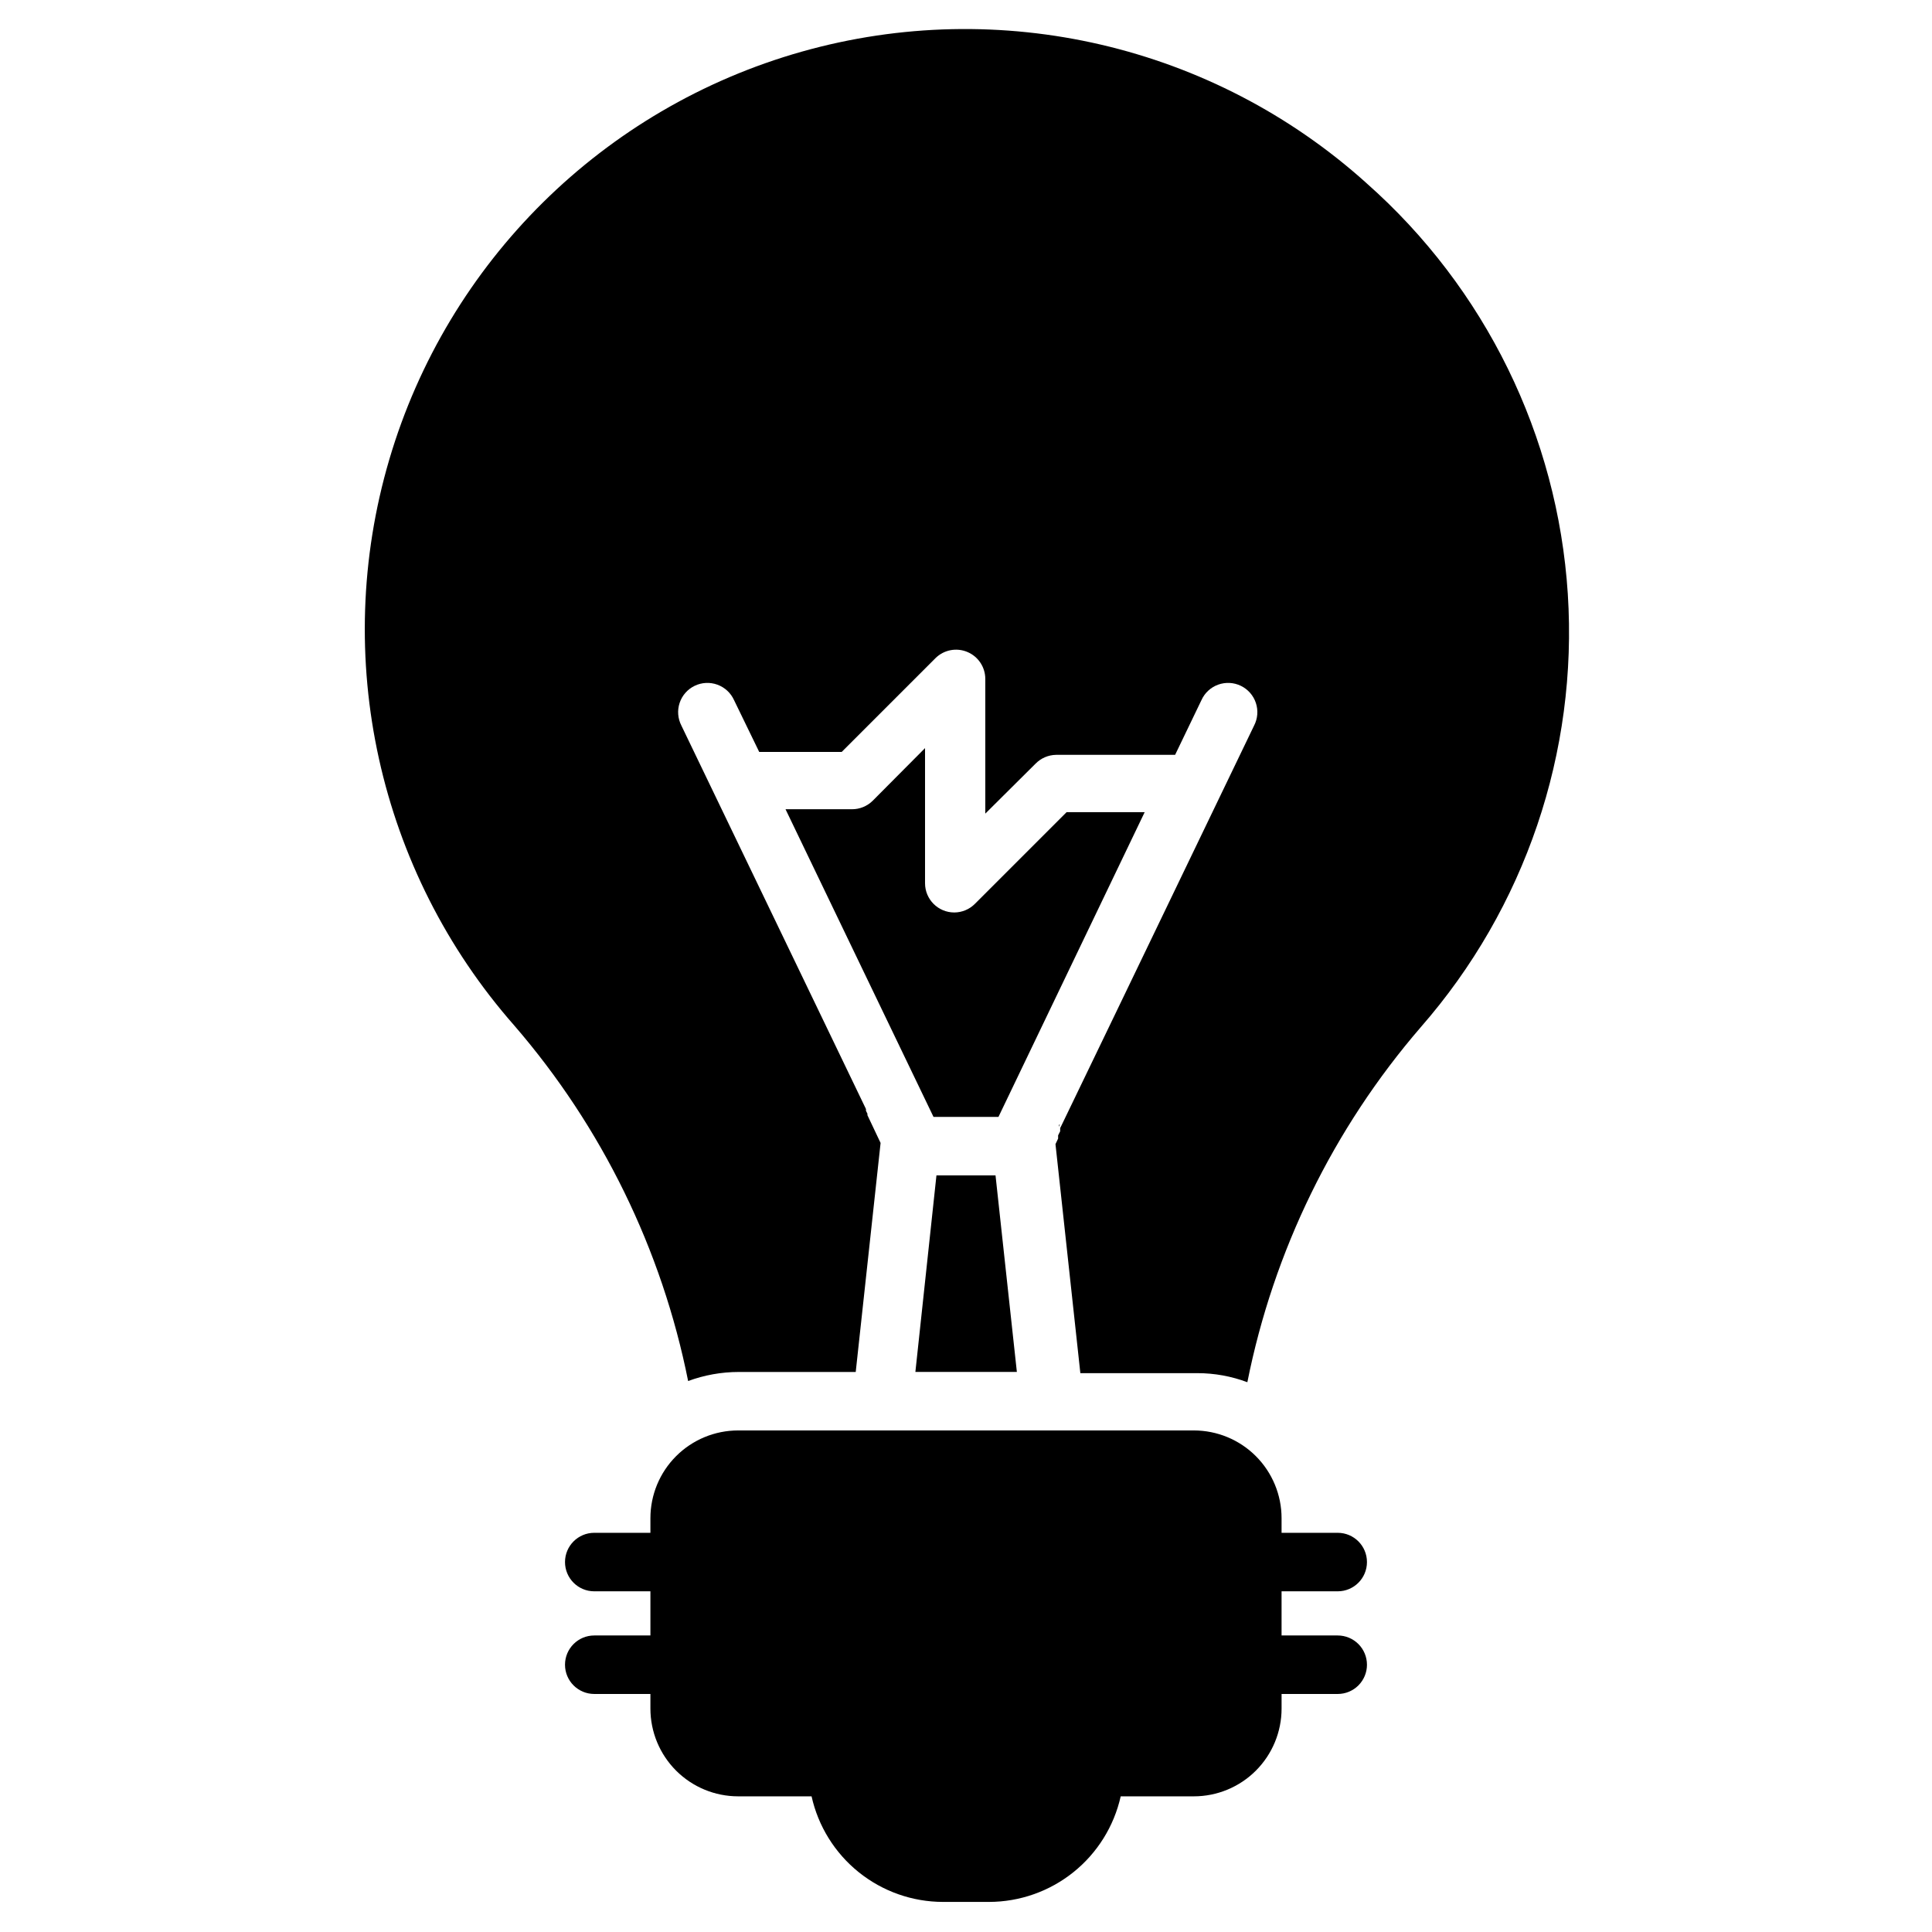
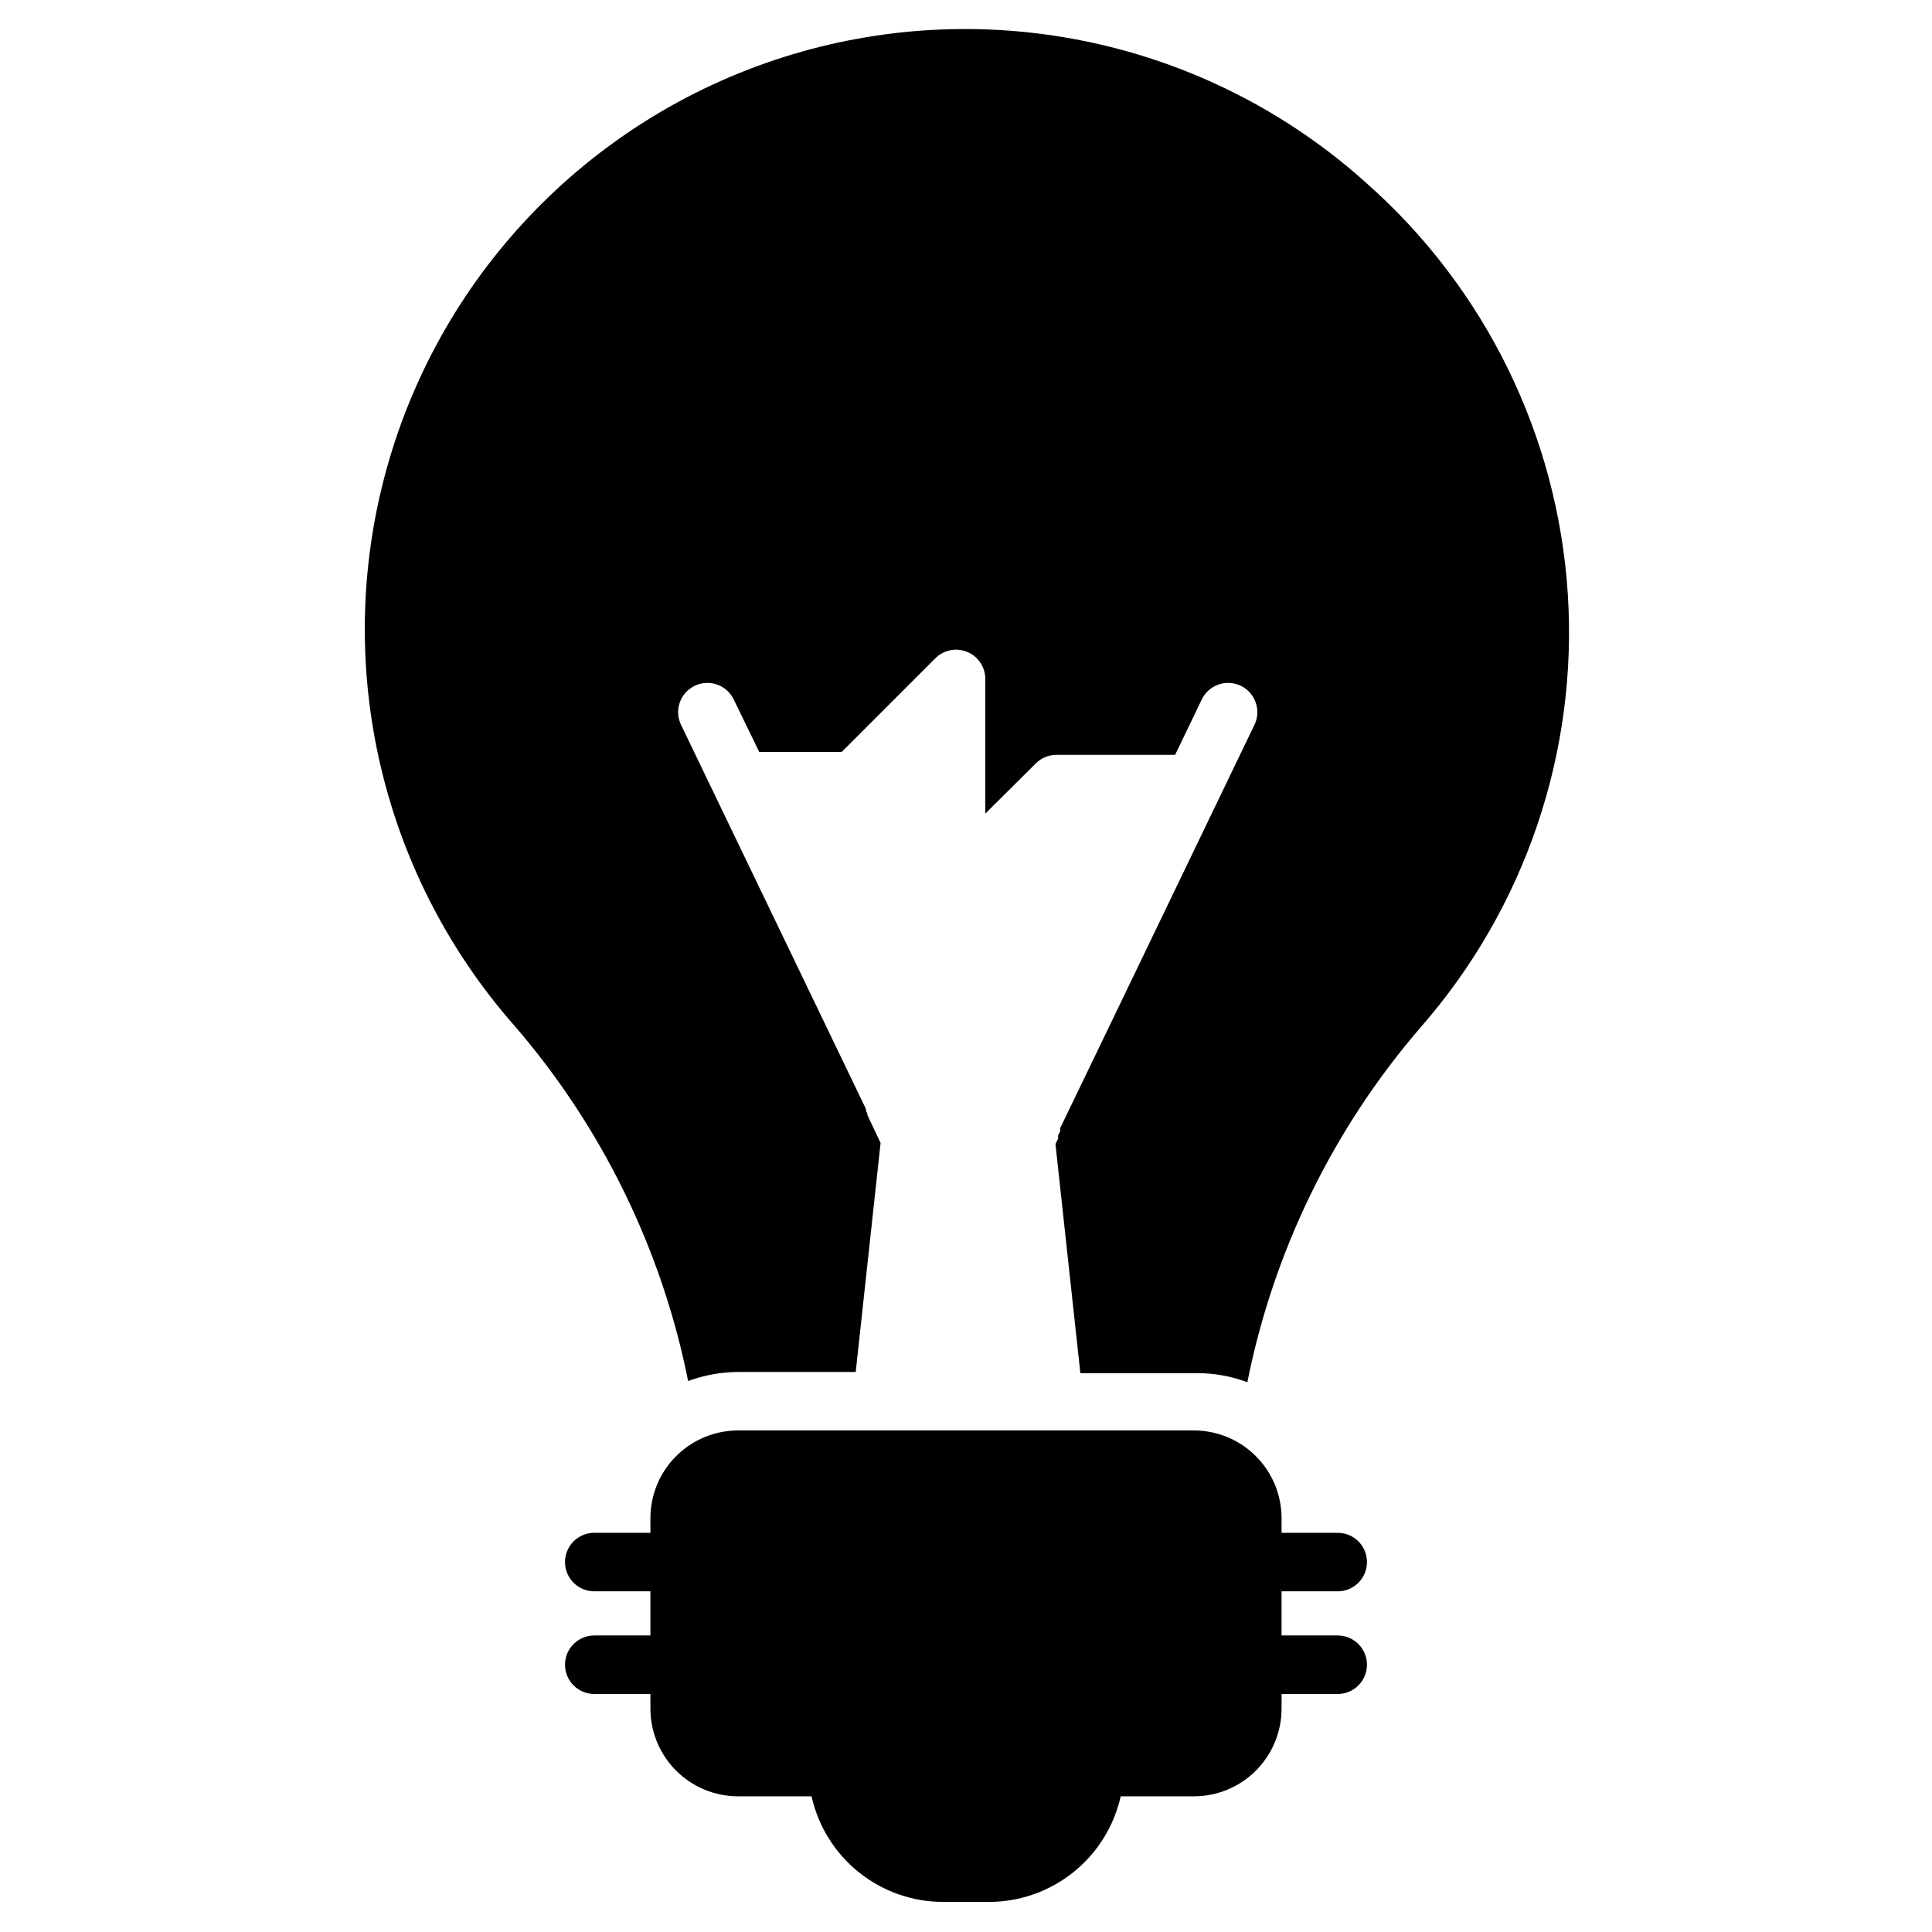
<svg xmlns="http://www.w3.org/2000/svg" fill="#000000" width="800px" height="800px" version="1.1" viewBox="144 144 512 512">
  <g>
    <path d="m506.26 585.17c0 2.055-0.816 4.027-2.269 5.481-1.453 1.453-3.426 2.269-5.481 2.269h-14.879v3.875c0 6.168-2.453 12.082-6.812 16.445-4.359 4.359-10.273 6.809-16.441 6.809h-19.379c-1.777 7.93-6.195 15.02-12.535 20.105-6.336 5.082-14.219 7.859-22.344 7.875h-12.246c-8.117-0.016-15.984-2.797-22.309-7.883-6.328-5.086-10.73-12.176-12.492-20.098h-19.457c-6.164 0-12.078-2.449-16.441-6.809-4.359-4.363-6.809-10.277-6.809-16.445v-3.875h-14.883c-4.281 0-7.75-3.469-7.75-7.75s3.469-7.75 7.75-7.75h14.883v-11.703h-14.883c-4.281 0-7.75-3.473-7.75-7.754s3.469-7.75 7.75-7.75h14.883v-3.875c0-6.168 2.449-12.082 6.809-16.441 4.363-4.363 10.277-6.812 16.441-6.812h120.76c6.168 0 12.082 2.449 16.441 6.812 4.359 4.359 6.812 10.273 6.812 16.441v3.875h14.883-0.004c4.281 0 7.75 3.469 7.75 7.75s-3.469 7.754-7.75 7.754h-14.879v11.703h14.883-0.004c2.055 0 4.027 0.816 5.481 2.269 1.453 1.453 2.269 3.426 2.269 5.481z" />
-     <path d="m424.64 442.63v-0.465s0.469-0.699 0 0.465z" />
+     <path d="m424.64 442.63v-0.465z" />
    <path d="m424.26 443.25-0.773 1.551 0.543-1.086z" />
-     <path d="m375.27 356.21c-1.465 1.449-3.441 2.258-5.504 2.246h-17.594l39.219 81.539h17.207l38.754-80.766-20.695 0.004-24.262 24.262 0.004-0.004c-1.449 1.48-3.434 2.316-5.504 2.324-4.281 0-7.75-3.469-7.75-7.75v-35.809z" />
-     <path d="m413.48 507.58-5.656-52.086h-15.656l-5.582 52.086z" />
    <path d="m506.11 192.51c-40.605-36.535-97.117-49.676-149.68-34.809-52.559 14.867-93.812 55.668-109.26 108.06-15.449 52.391-2.93 109.05 33.152 150.05 23.219 26.891 39.082 59.336 46.039 94.176 4.293-1.586 8.836-2.398 13.41-2.402h31.004l6.59-60.691-3.488-7.363v-0.387l-0.387-0.773v-0.465c-2.867-6.047-13.797-28.602-48.91-101.61v-0.004c-0.961-1.859-1.133-4.027-0.473-6.012 0.66-1.988 2.098-3.621 3.981-4.531 1.887-0.91 4.059-1.02 6.023-0.305 1.969 0.715 3.562 2.195 4.422 4.106l6.664 13.719h21.859l24.879-24.879c2.227-2.184 5.539-2.82 8.414-1.617 2.875 1.199 4.75 4.004 4.762 7.117v35.73l13.332-13.254v0.004c1.43-1.461 3.383-2.297 5.426-2.328h31.547l6.977-14.496v0.004c0.855-1.91 2.449-3.391 4.418-4.106 1.965-0.715 4.141-0.605 6.023 0.305 1.883 0.91 3.32 2.543 3.981 4.531 0.66 1.984 0.492 4.152-0.473 6.012-34.414 71.539-46.969 97.508-51 105.88l-0.387 0.773v0.852l-0.543 1.086v0.852l-0.699 1.473 6.59 60.691h31.004c4.527-0.004 9.016 0.812 13.254 2.402 6.945-34.805 22.777-67.223 45.961-94.094 27.656-31.621 41.66-72.902 38.961-114.82-2.703-41.918-21.895-81.059-53.375-108.87z" />
-     <path d="m373.57 438.6-0.695-0.852z" />
  </g>
</svg>